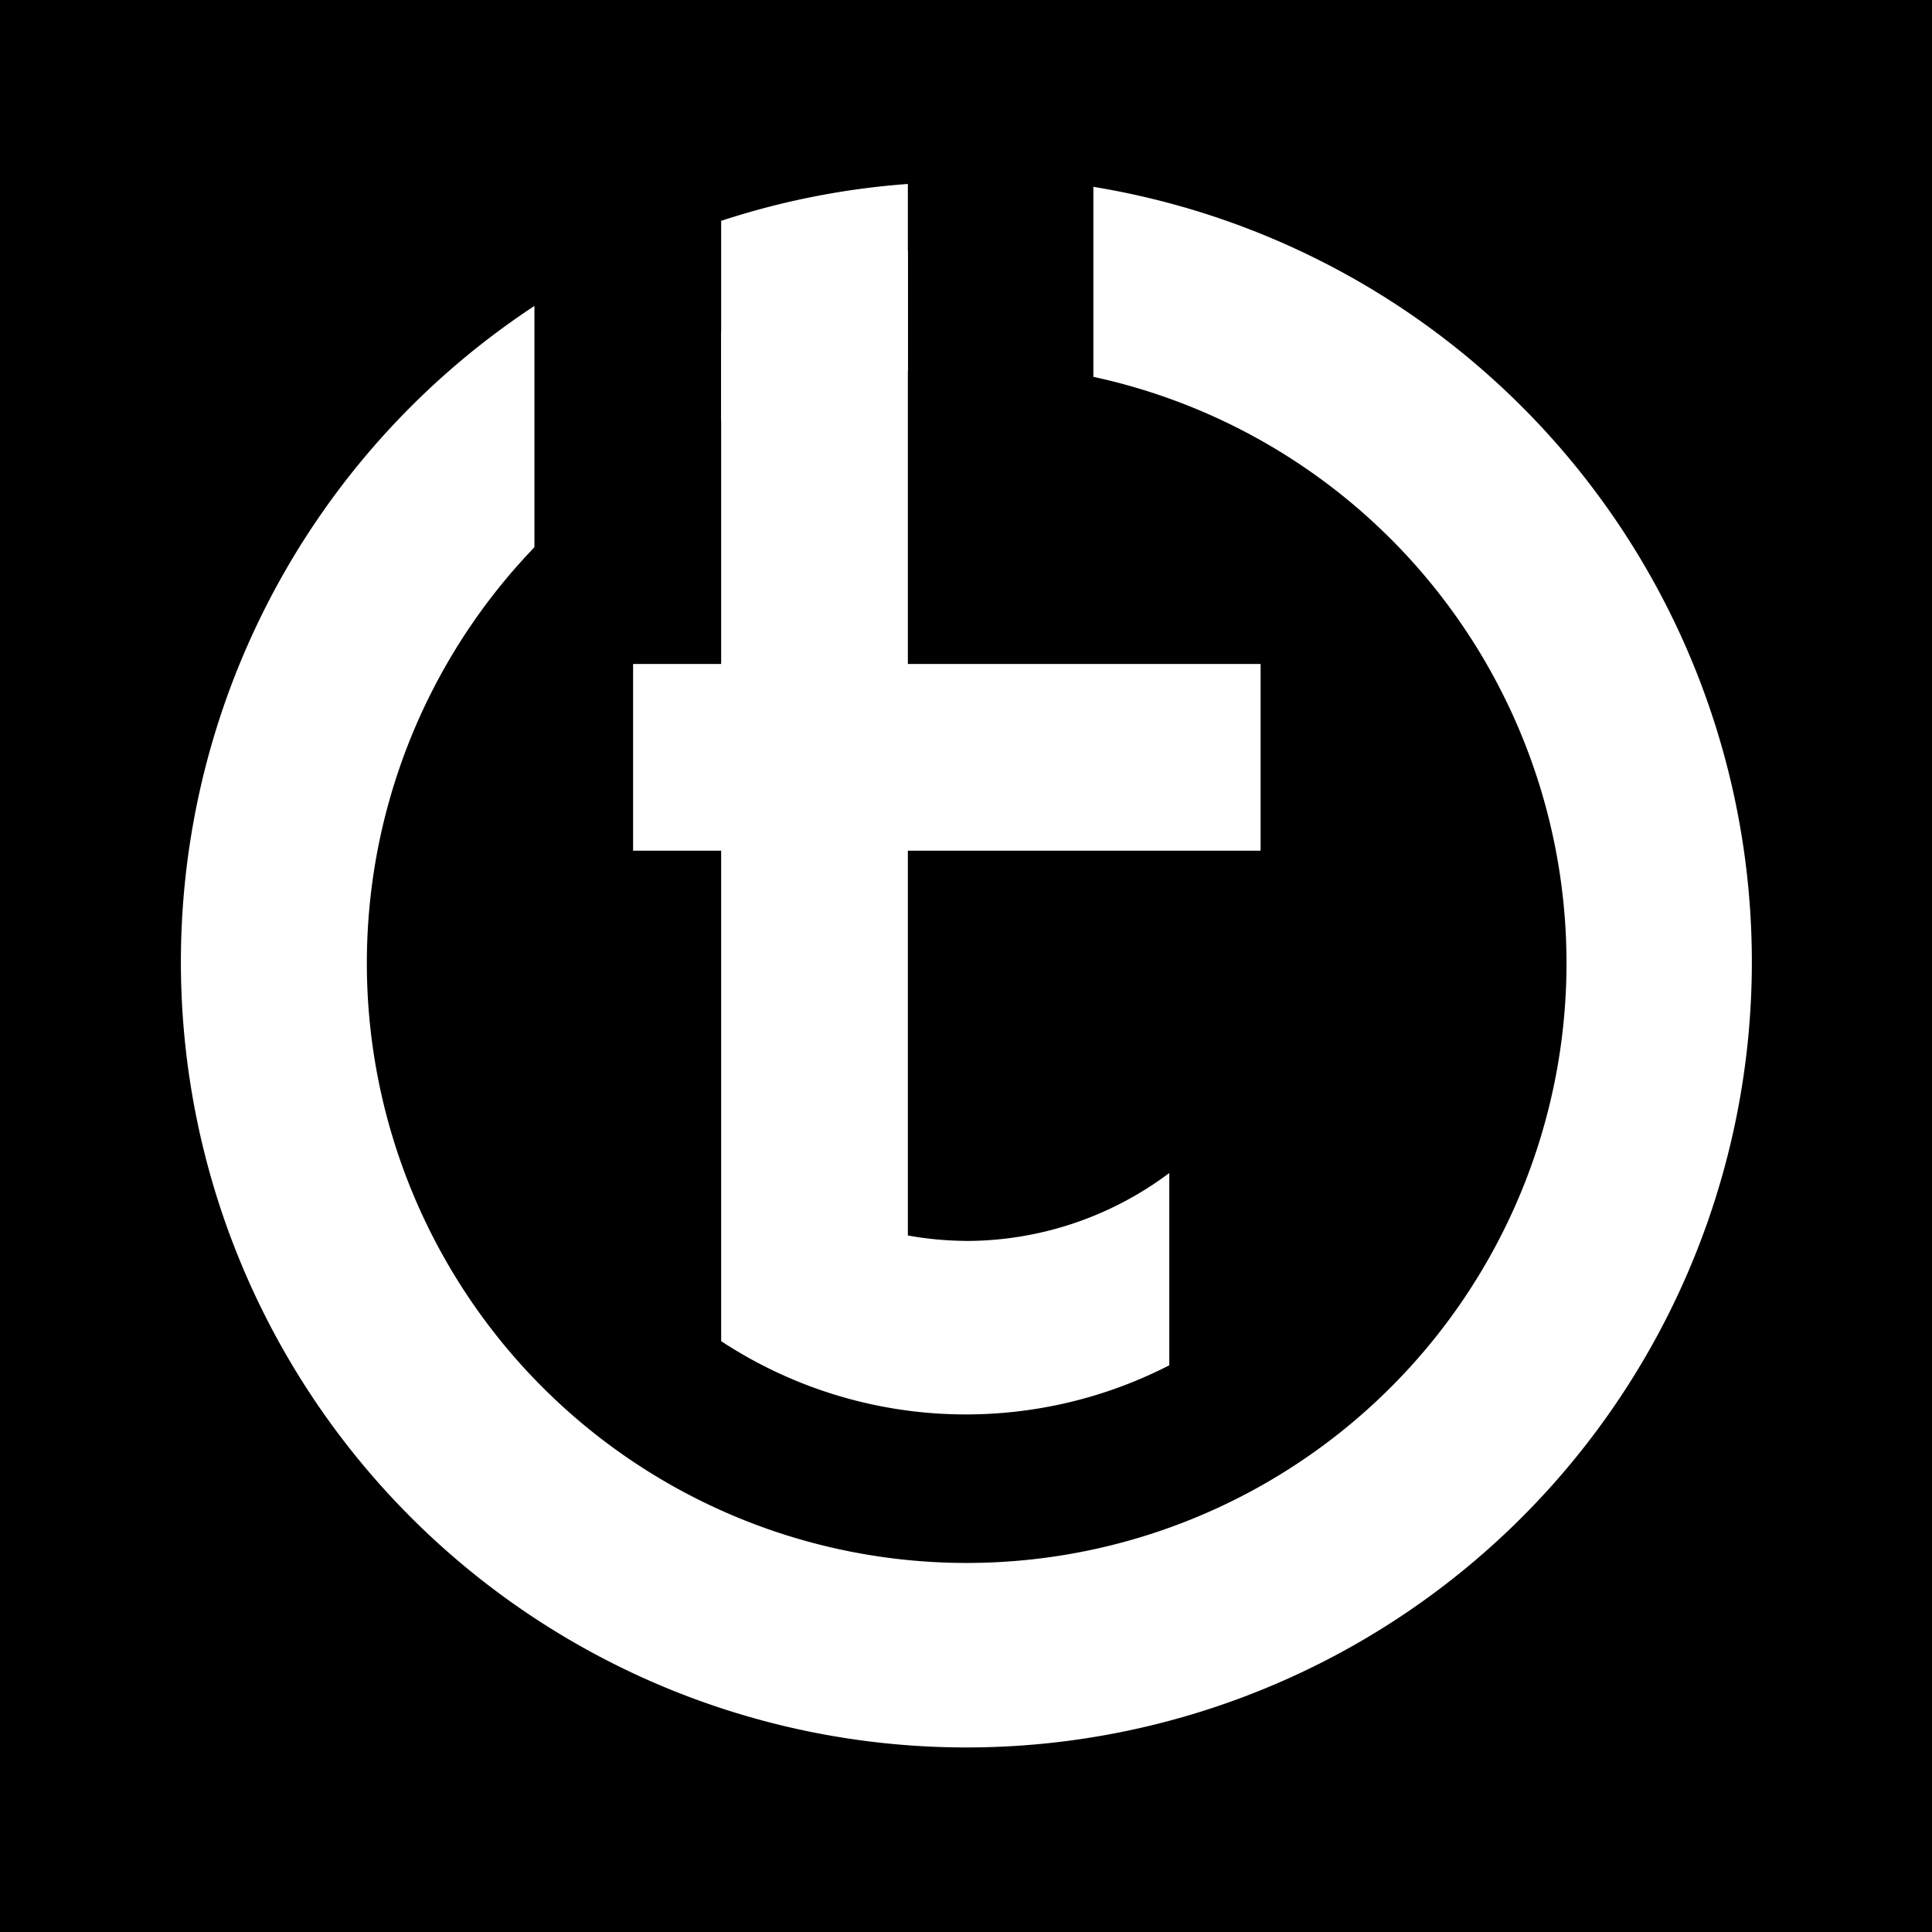
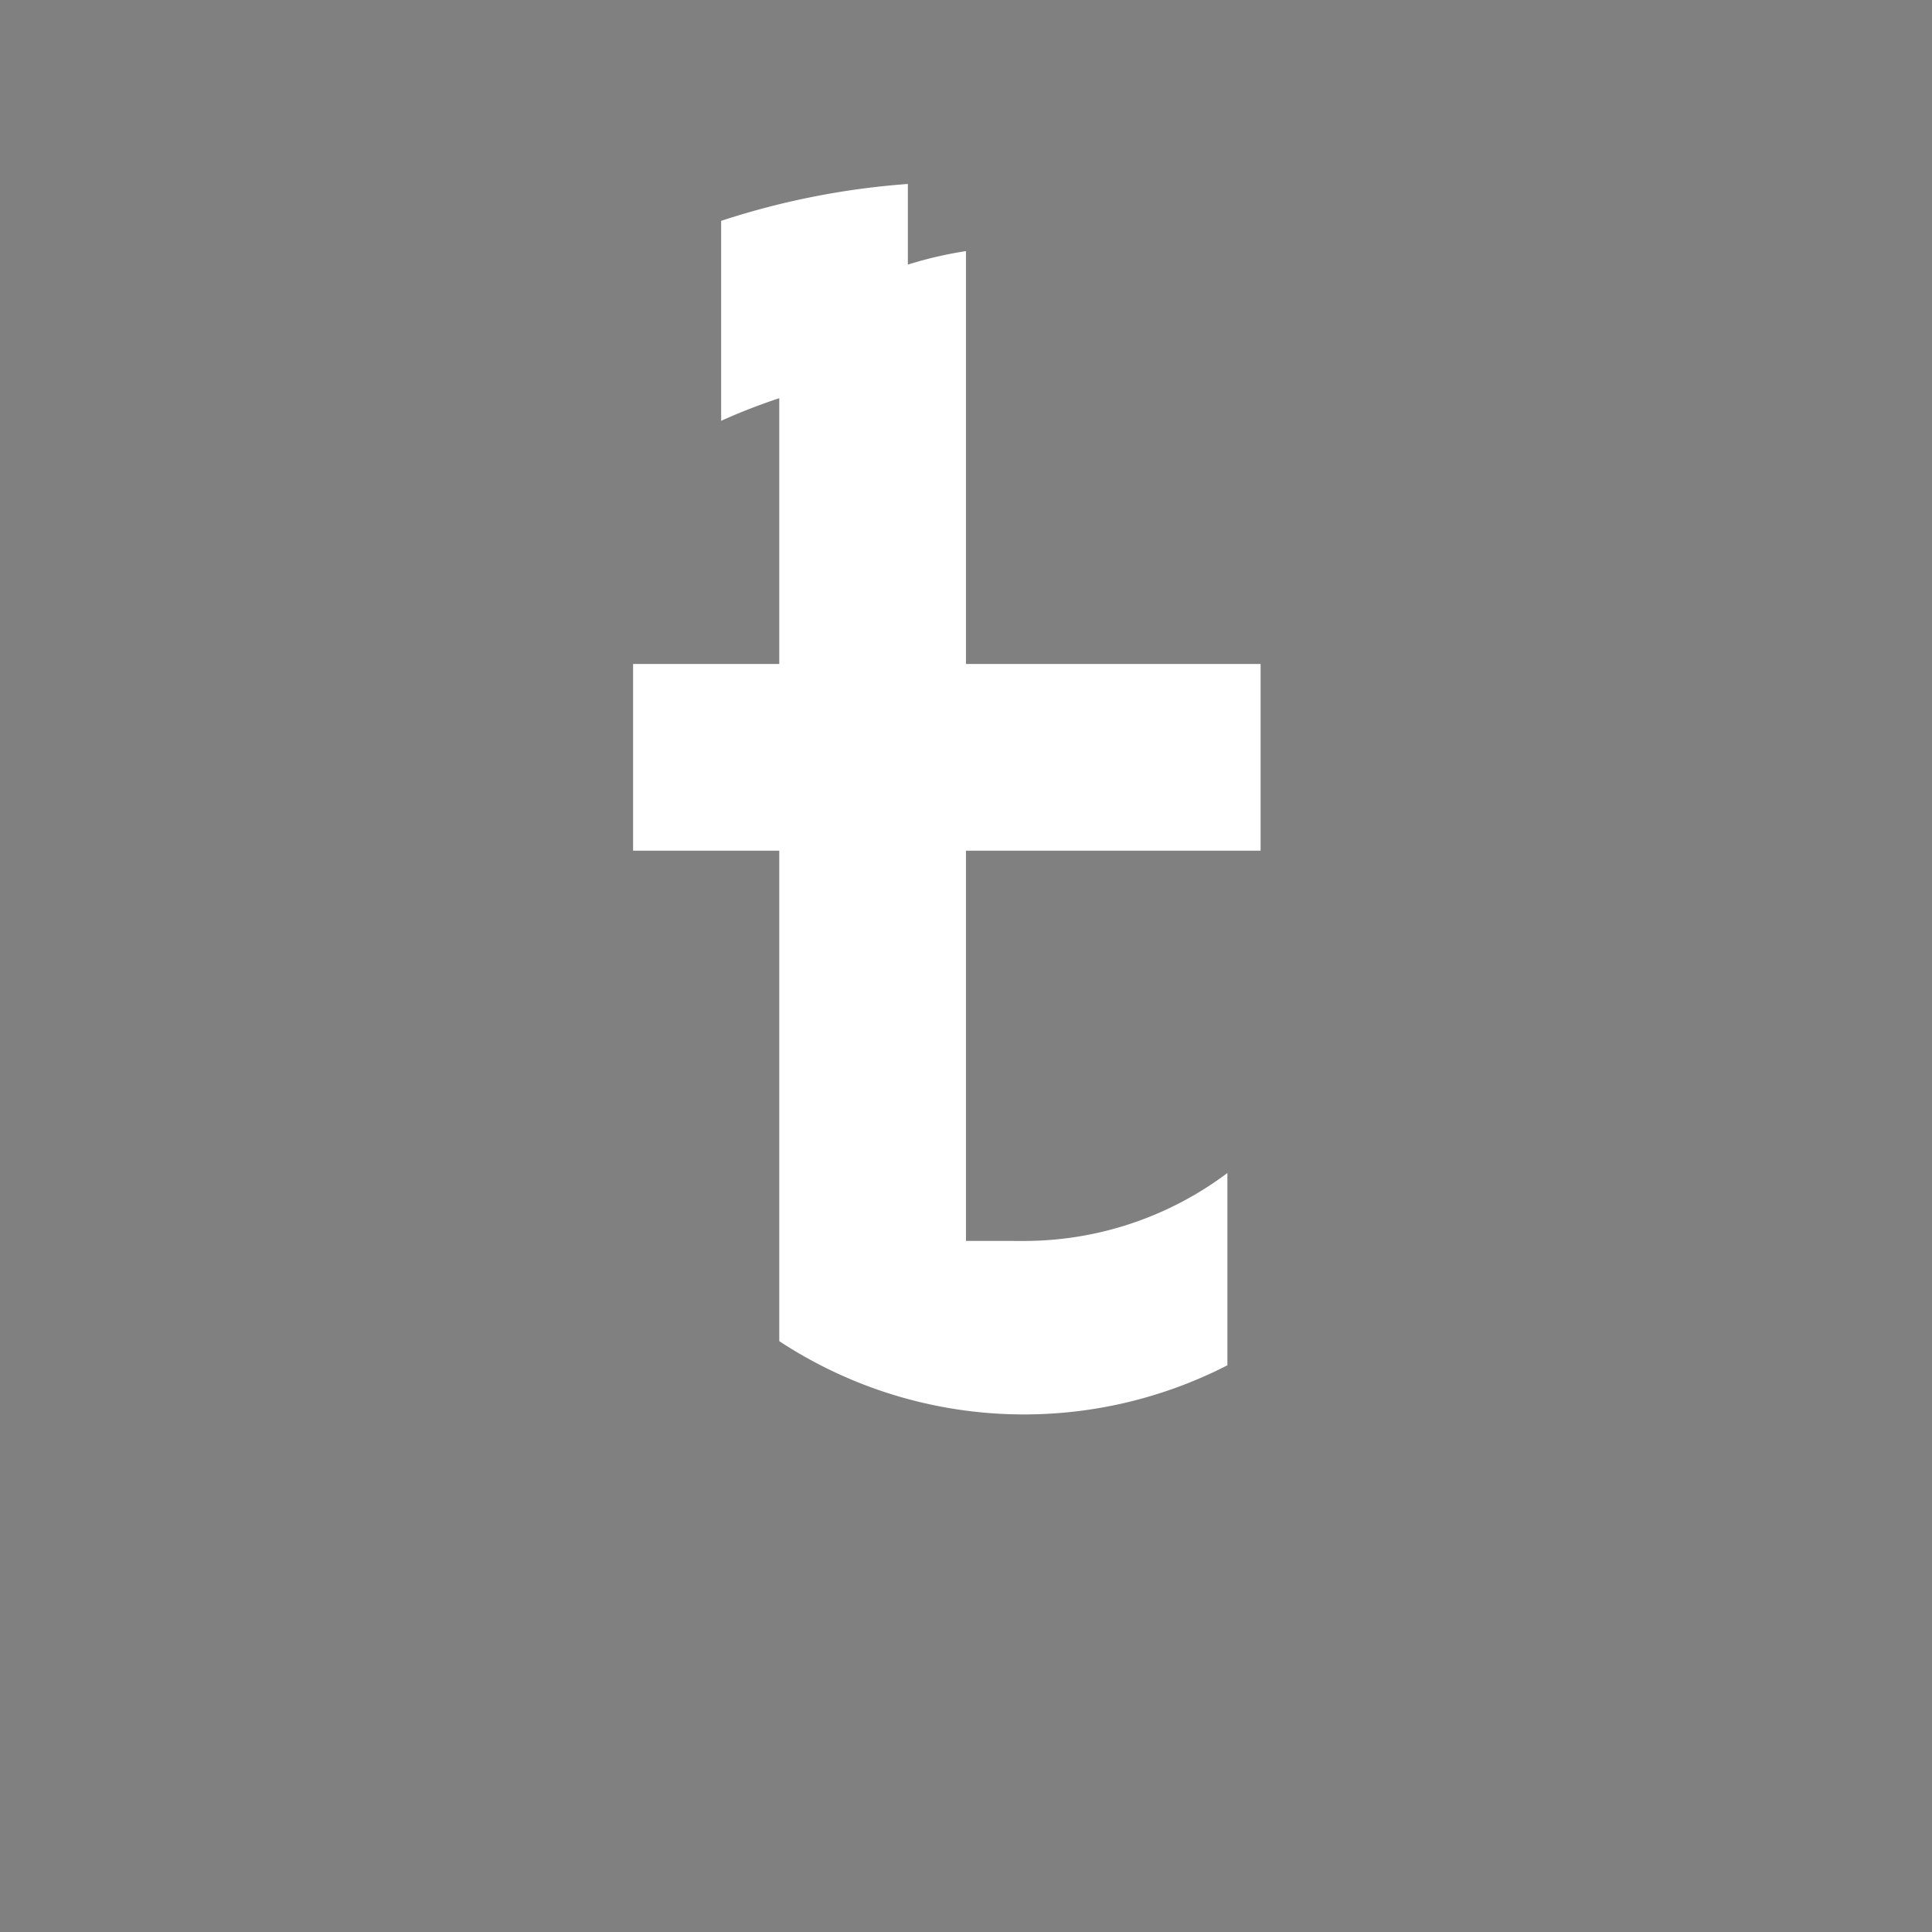
<svg xmlns="http://www.w3.org/2000/svg" width="64" height="64" viewBox="0 0 64 64">
  <rect x="0" y="0" width="64" height="64" fill="#808080" stroke="none" />
  <defs>
    <clipPath id="clip-favicon_64x64_1">
      <rect width="64" height="64" />
    </clipPath>
  </defs>
  <g id="favicon_64x64_1" data-name="favicon_64x64 – 1" clip-path="url(#clip-favicon_64x64_1)">
-     <rect width="64" height="64" />
    <g id="グループ_32930" data-name="グループ 32930" transform="translate(55.979 56.434)">
-       <path id="パス_1431" data-name="パス 1431" d="M108.692.261V6.555A19.87,19.87,0,1,1,90.177,12.2V4.206A26.02,26.02,0,1,0,108.692.261" transform="translate(-128.452 -50.506)" fill="#fff" stroke="rgba(0,0,0,0)" stroke-miterlimit="10" stroke-width="1" />
      <path id="パス_1432" data-name="パス 1432" d="M127.844,7.846A19.677,19.677,0,0,1,134.029,6.2V0a25.859,25.859,0,0,0-6.185,1.222Z" transform="translate(-159.934 -50.34)" fill="#fff" stroke="rgba(0,0,0,0)" stroke-miterlimit="10" stroke-width="1" />
-       <path id="パス_1433" data-name="パス 1433" d="M135.954,38.917a11.221,11.221,0,0,1-1.925-.179V6.129a13.155,13.155,0,0,0-6.185,2.709v33.4a14.753,14.753,0,0,0,14.845.8v-6.37a11.212,11.212,0,0,1-6.734,2.251" transform="translate(-159.934 -54.245)" fill="#fff" stroke="rgba(0,0,0,0)" stroke-miterlimit="10" stroke-width="1" />
+       <path id="パス_1433" data-name="パス 1433" d="M135.954,38.917V6.129a13.155,13.155,0,0,0-6.185,2.709v33.4a14.753,14.753,0,0,0,14.845.8v-6.37a11.212,11.212,0,0,1-6.734,2.251" transform="translate(-159.934 -54.245)" fill="#fff" stroke="rgba(0,0,0,0)" stroke-miterlimit="10" stroke-width="1" />
      <rect id="長方形_3297" data-name="長方形 3297" width="20.787" height="6.185" transform="translate(-35.007 -34.439)" fill="#fff" stroke="rgba(0,0,0,0)" stroke-miterlimit="10" stroke-width="1" />
    </g>
  </g>
</svg>